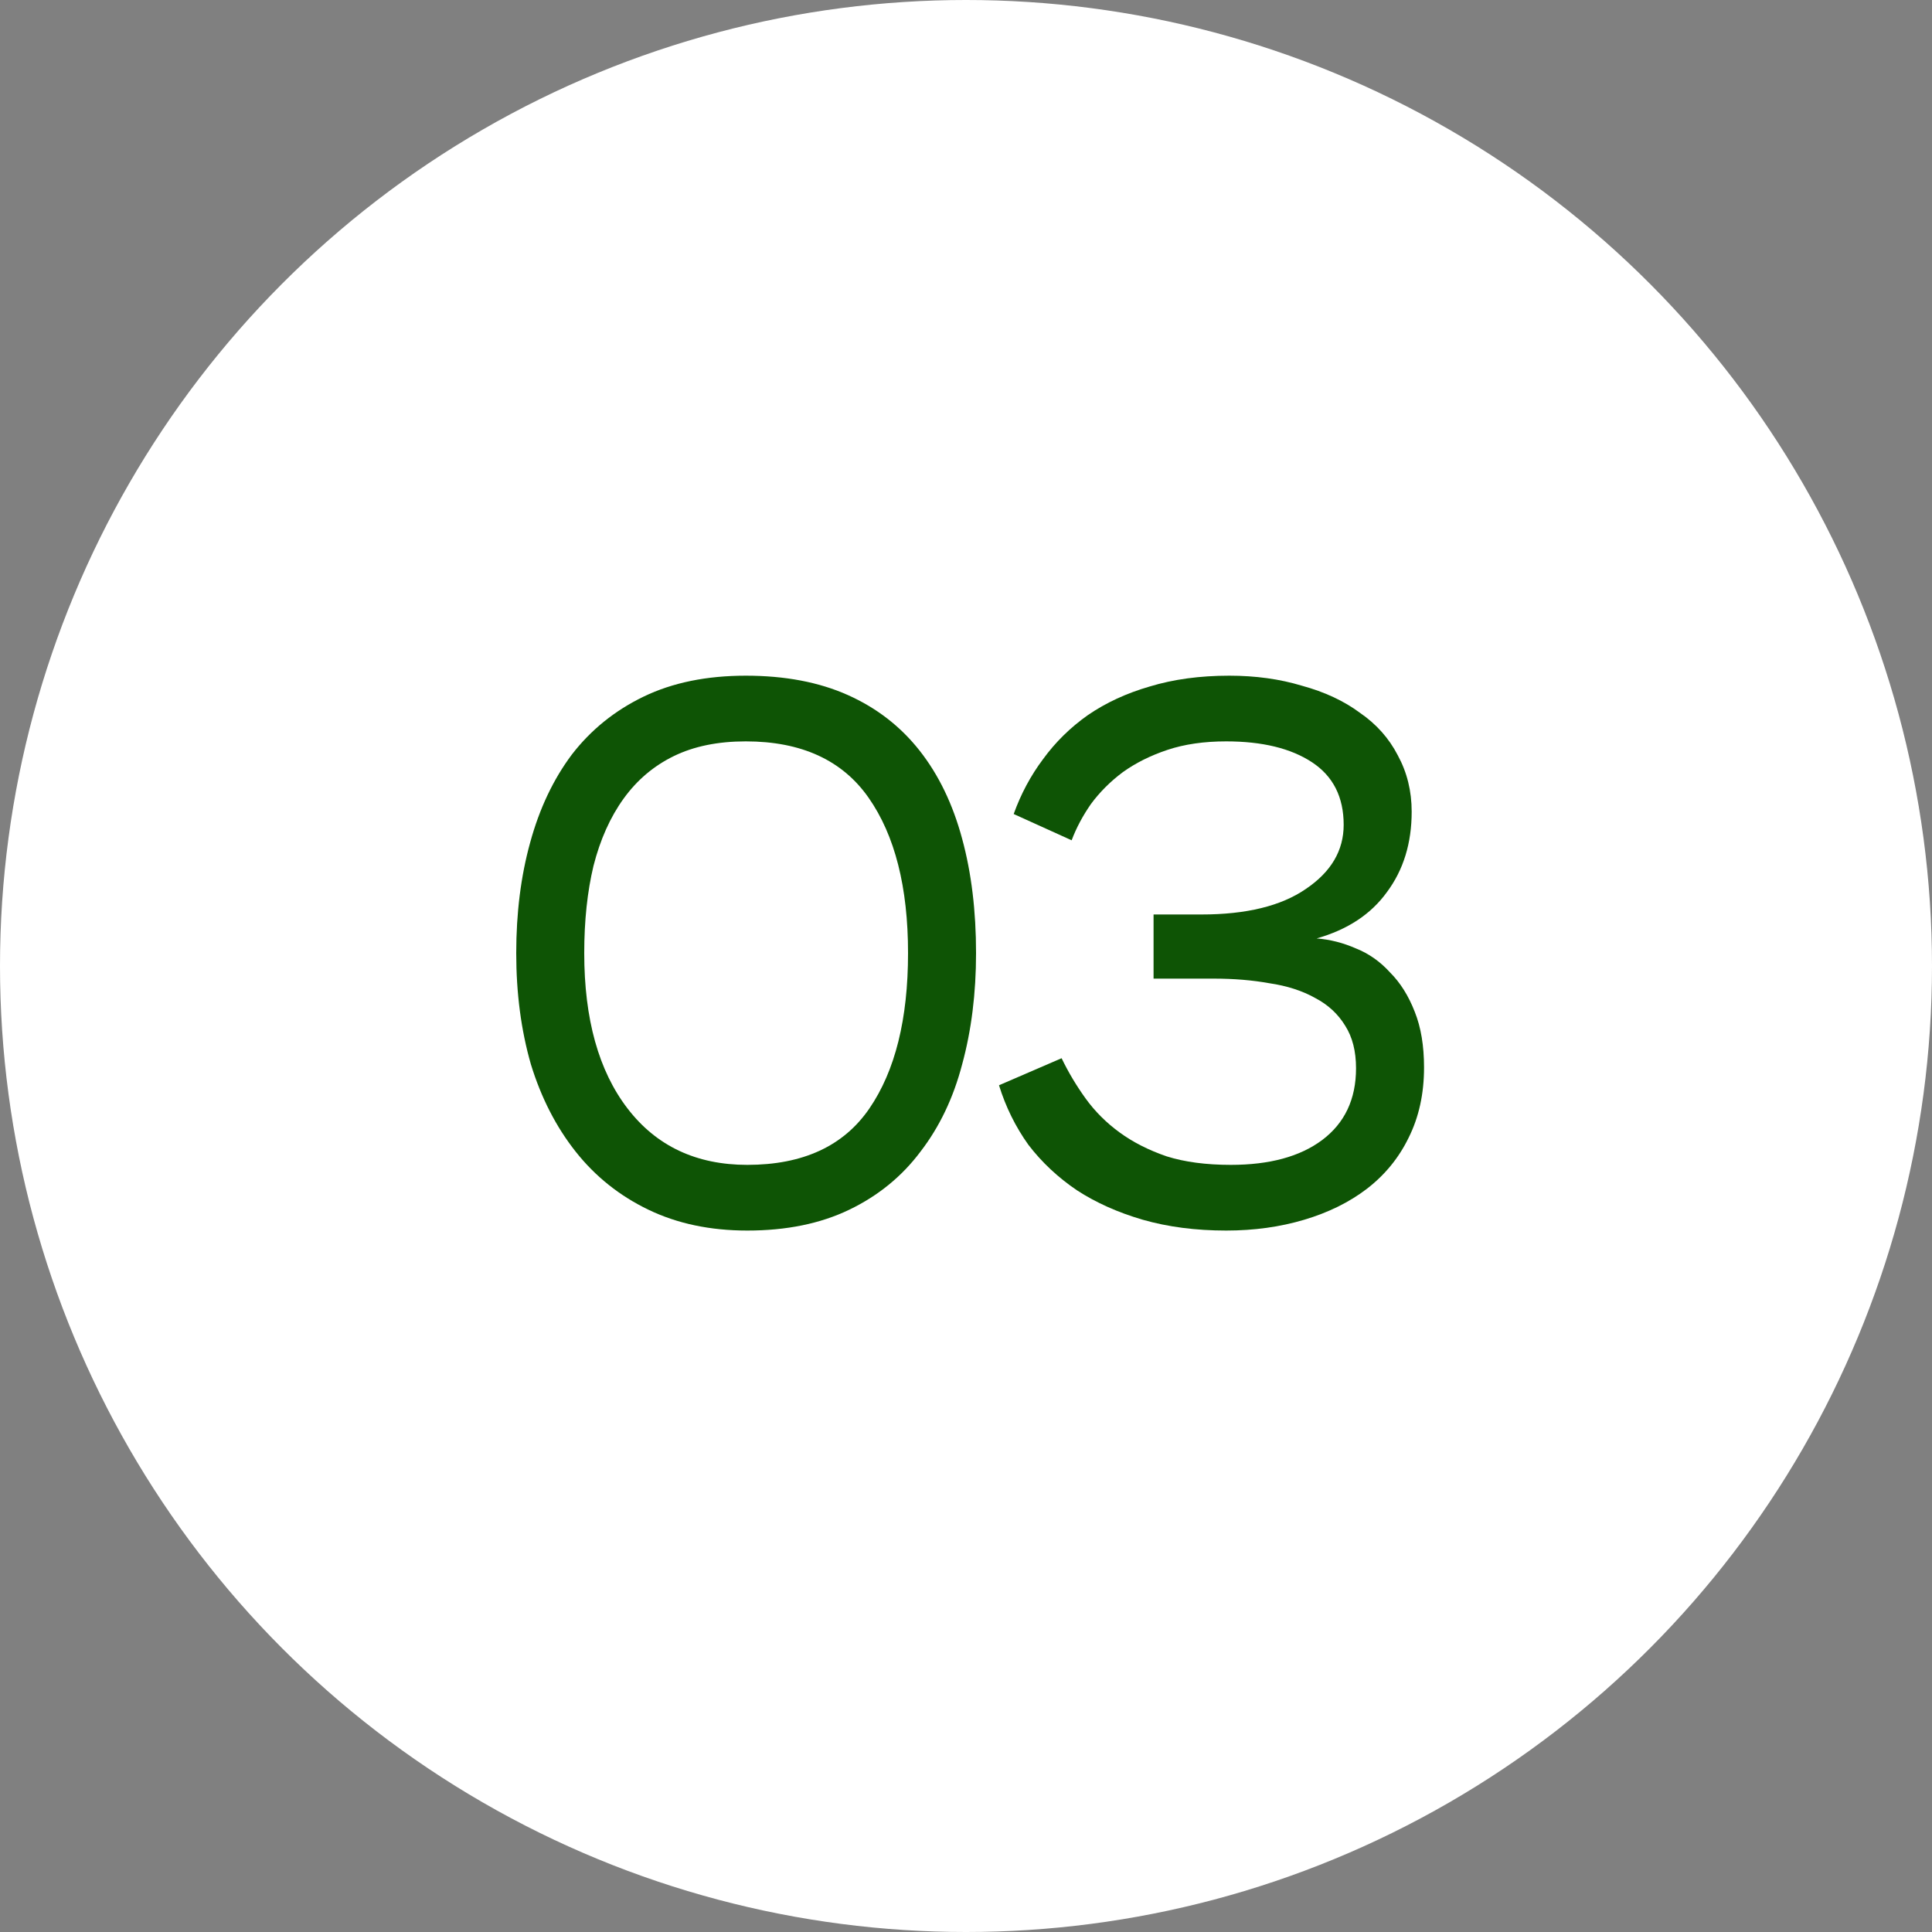
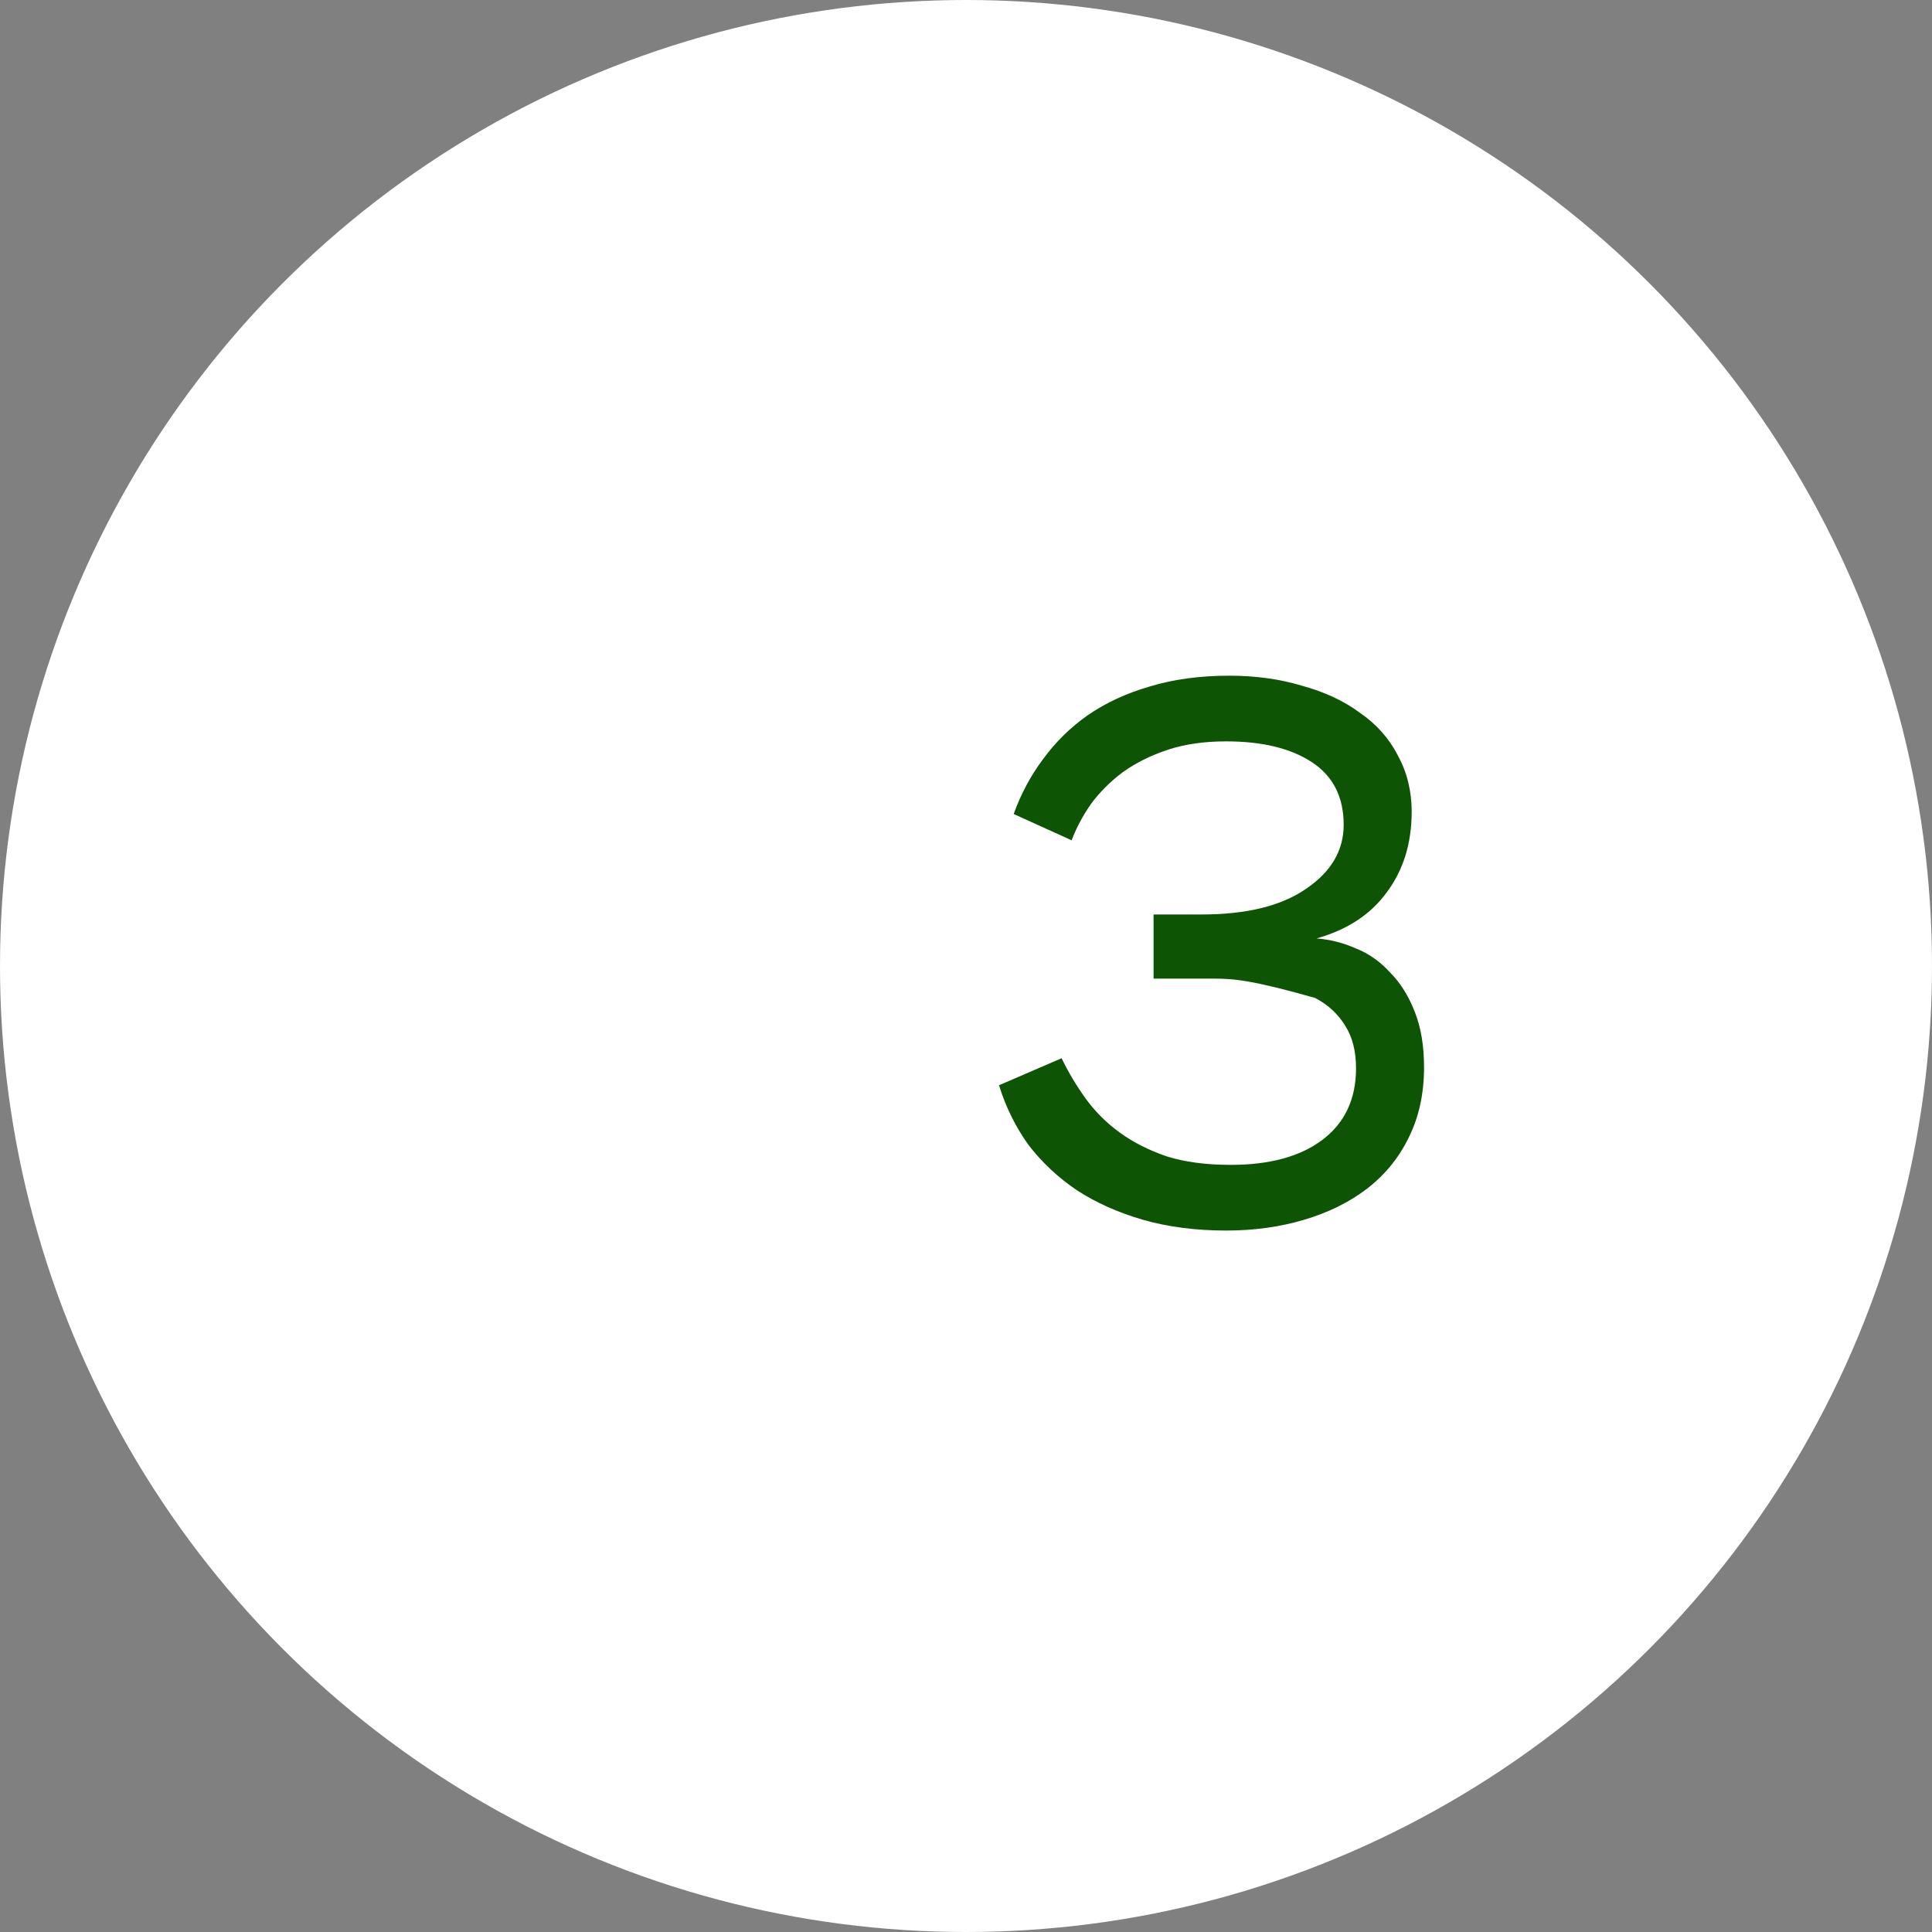
<svg xmlns="http://www.w3.org/2000/svg" width="60" height="60" viewBox="0 0 60 60" fill="none">
  <rect x="0" y="0" width="60" height="60" fill="#808080" stroke="none" />
  <circle cx="30" cy="30" r="30" fill="white" />
-   <path d="M16.032 29.6C16.032 28.352 16.176 27.208 16.464 26.168C16.752 25.112 17.184 24.2 17.76 23.432C18.352 22.664 19.096 22.064 19.992 21.632C20.888 21.2 21.944 20.984 23.16 20.984C24.376 20.984 25.432 21.184 26.328 21.584C27.224 21.984 27.968 22.56 28.56 23.312C29.152 24.064 29.592 24.976 29.88 26.048C30.168 27.104 30.312 28.288 30.312 29.6C30.312 30.848 30.168 32 29.88 33.056C29.608 34.096 29.176 35 28.584 35.768C28.008 36.536 27.272 37.136 26.376 37.568C25.48 38 24.424 38.216 23.208 38.216C22.056 38.216 21.032 38 20.136 37.568C19.24 37.136 18.488 36.536 17.88 35.768C17.272 35 16.808 34.096 16.488 33.056C16.184 32 16.032 30.848 16.032 29.6ZM18.144 29.6C18.144 31.648 18.592 33.256 19.488 34.424C20.384 35.592 21.624 36.176 23.208 36.176C24.936 36.176 26.2 35.592 27 34.424C27.8 33.256 28.2 31.648 28.2 29.6C28.2 27.552 27.792 25.944 26.976 24.776C26.16 23.608 24.888 23.024 23.16 23.024C22.296 23.024 21.552 23.176 20.928 23.48C20.304 23.784 19.784 24.224 19.368 24.8C18.952 25.376 18.64 26.072 18.432 26.888C18.24 27.688 18.144 28.592 18.144 29.6Z" fill="#0E5405" />
-   <path d="M31.481 25.28C31.705 24.656 32.009 24.088 32.393 23.576C32.777 23.048 33.241 22.592 33.785 22.208C34.345 21.824 34.985 21.528 35.705 21.32C36.441 21.096 37.265 20.984 38.177 20.984C38.993 20.984 39.745 21.088 40.433 21.296C41.137 21.488 41.737 21.768 42.233 22.136C42.745 22.488 43.137 22.928 43.409 23.456C43.697 23.984 43.841 24.568 43.841 25.208C43.841 26.184 43.585 27.016 43.073 27.704C42.577 28.392 41.849 28.872 40.889 29.144C41.305 29.176 41.713 29.28 42.113 29.456C42.513 29.616 42.865 29.864 43.169 30.2C43.489 30.52 43.745 30.928 43.937 31.424C44.129 31.904 44.225 32.48 44.225 33.152C44.225 33.968 44.065 34.696 43.745 35.336C43.441 35.96 43.009 36.488 42.449 36.92C41.905 37.336 41.257 37.656 40.505 37.88C39.753 38.104 38.945 38.216 38.081 38.216C37.137 38.216 36.273 38.104 35.489 37.88C34.721 37.656 34.041 37.352 33.449 36.968C32.857 36.568 32.353 36.096 31.937 35.552C31.537 34.992 31.233 34.376 31.025 33.704L32.969 32.864C33.177 33.296 33.425 33.712 33.713 34.112C34.001 34.512 34.353 34.864 34.769 35.168C35.185 35.472 35.673 35.72 36.233 35.912C36.793 36.088 37.457 36.176 38.225 36.176C39.425 36.176 40.369 35.92 41.057 35.408C41.761 34.88 42.113 34.136 42.113 33.176C42.113 32.648 42.001 32.208 41.777 31.856C41.553 31.488 41.241 31.2 40.841 30.992C40.441 30.768 39.969 30.616 39.425 30.536C38.897 30.44 38.321 30.392 37.697 30.392H35.825V28.4H37.313C38.705 28.4 39.785 28.136 40.553 27.608C41.337 27.08 41.729 26.416 41.729 25.616C41.729 24.752 41.401 24.104 40.745 23.672C40.089 23.24 39.201 23.024 38.081 23.024C37.393 23.024 36.785 23.112 36.257 23.288C35.729 23.464 35.265 23.696 34.865 23.984C34.481 24.272 34.153 24.6 33.881 24.968C33.625 25.336 33.425 25.712 33.281 26.096L31.481 25.28Z" fill="#0E5405" />
+   <path d="M31.481 25.28C31.705 24.656 32.009 24.088 32.393 23.576C32.777 23.048 33.241 22.592 33.785 22.208C34.345 21.824 34.985 21.528 35.705 21.32C36.441 21.096 37.265 20.984 38.177 20.984C38.993 20.984 39.745 21.088 40.433 21.296C41.137 21.488 41.737 21.768 42.233 22.136C42.745 22.488 43.137 22.928 43.409 23.456C43.697 23.984 43.841 24.568 43.841 25.208C43.841 26.184 43.585 27.016 43.073 27.704C42.577 28.392 41.849 28.872 40.889 29.144C41.305 29.176 41.713 29.28 42.113 29.456C42.513 29.616 42.865 29.864 43.169 30.2C43.489 30.52 43.745 30.928 43.937 31.424C44.129 31.904 44.225 32.48 44.225 33.152C44.225 33.968 44.065 34.696 43.745 35.336C43.441 35.96 43.009 36.488 42.449 36.92C41.905 37.336 41.257 37.656 40.505 37.88C39.753 38.104 38.945 38.216 38.081 38.216C37.137 38.216 36.273 38.104 35.489 37.88C34.721 37.656 34.041 37.352 33.449 36.968C32.857 36.568 32.353 36.096 31.937 35.552C31.537 34.992 31.233 34.376 31.025 33.704L32.969 32.864C33.177 33.296 33.425 33.712 33.713 34.112C34.001 34.512 34.353 34.864 34.769 35.168C35.185 35.472 35.673 35.72 36.233 35.912C36.793 36.088 37.457 36.176 38.225 36.176C39.425 36.176 40.369 35.92 41.057 35.408C41.761 34.88 42.113 34.136 42.113 33.176C42.113 32.648 42.001 32.208 41.777 31.856C41.553 31.488 41.241 31.2 40.841 30.992C38.897 30.44 38.321 30.392 37.697 30.392H35.825V28.4H37.313C38.705 28.4 39.785 28.136 40.553 27.608C41.337 27.08 41.729 26.416 41.729 25.616C41.729 24.752 41.401 24.104 40.745 23.672C40.089 23.24 39.201 23.024 38.081 23.024C37.393 23.024 36.785 23.112 36.257 23.288C35.729 23.464 35.265 23.696 34.865 23.984C34.481 24.272 34.153 24.6 33.881 24.968C33.625 25.336 33.425 25.712 33.281 26.096L31.481 25.28Z" fill="#0E5405" />
</svg>